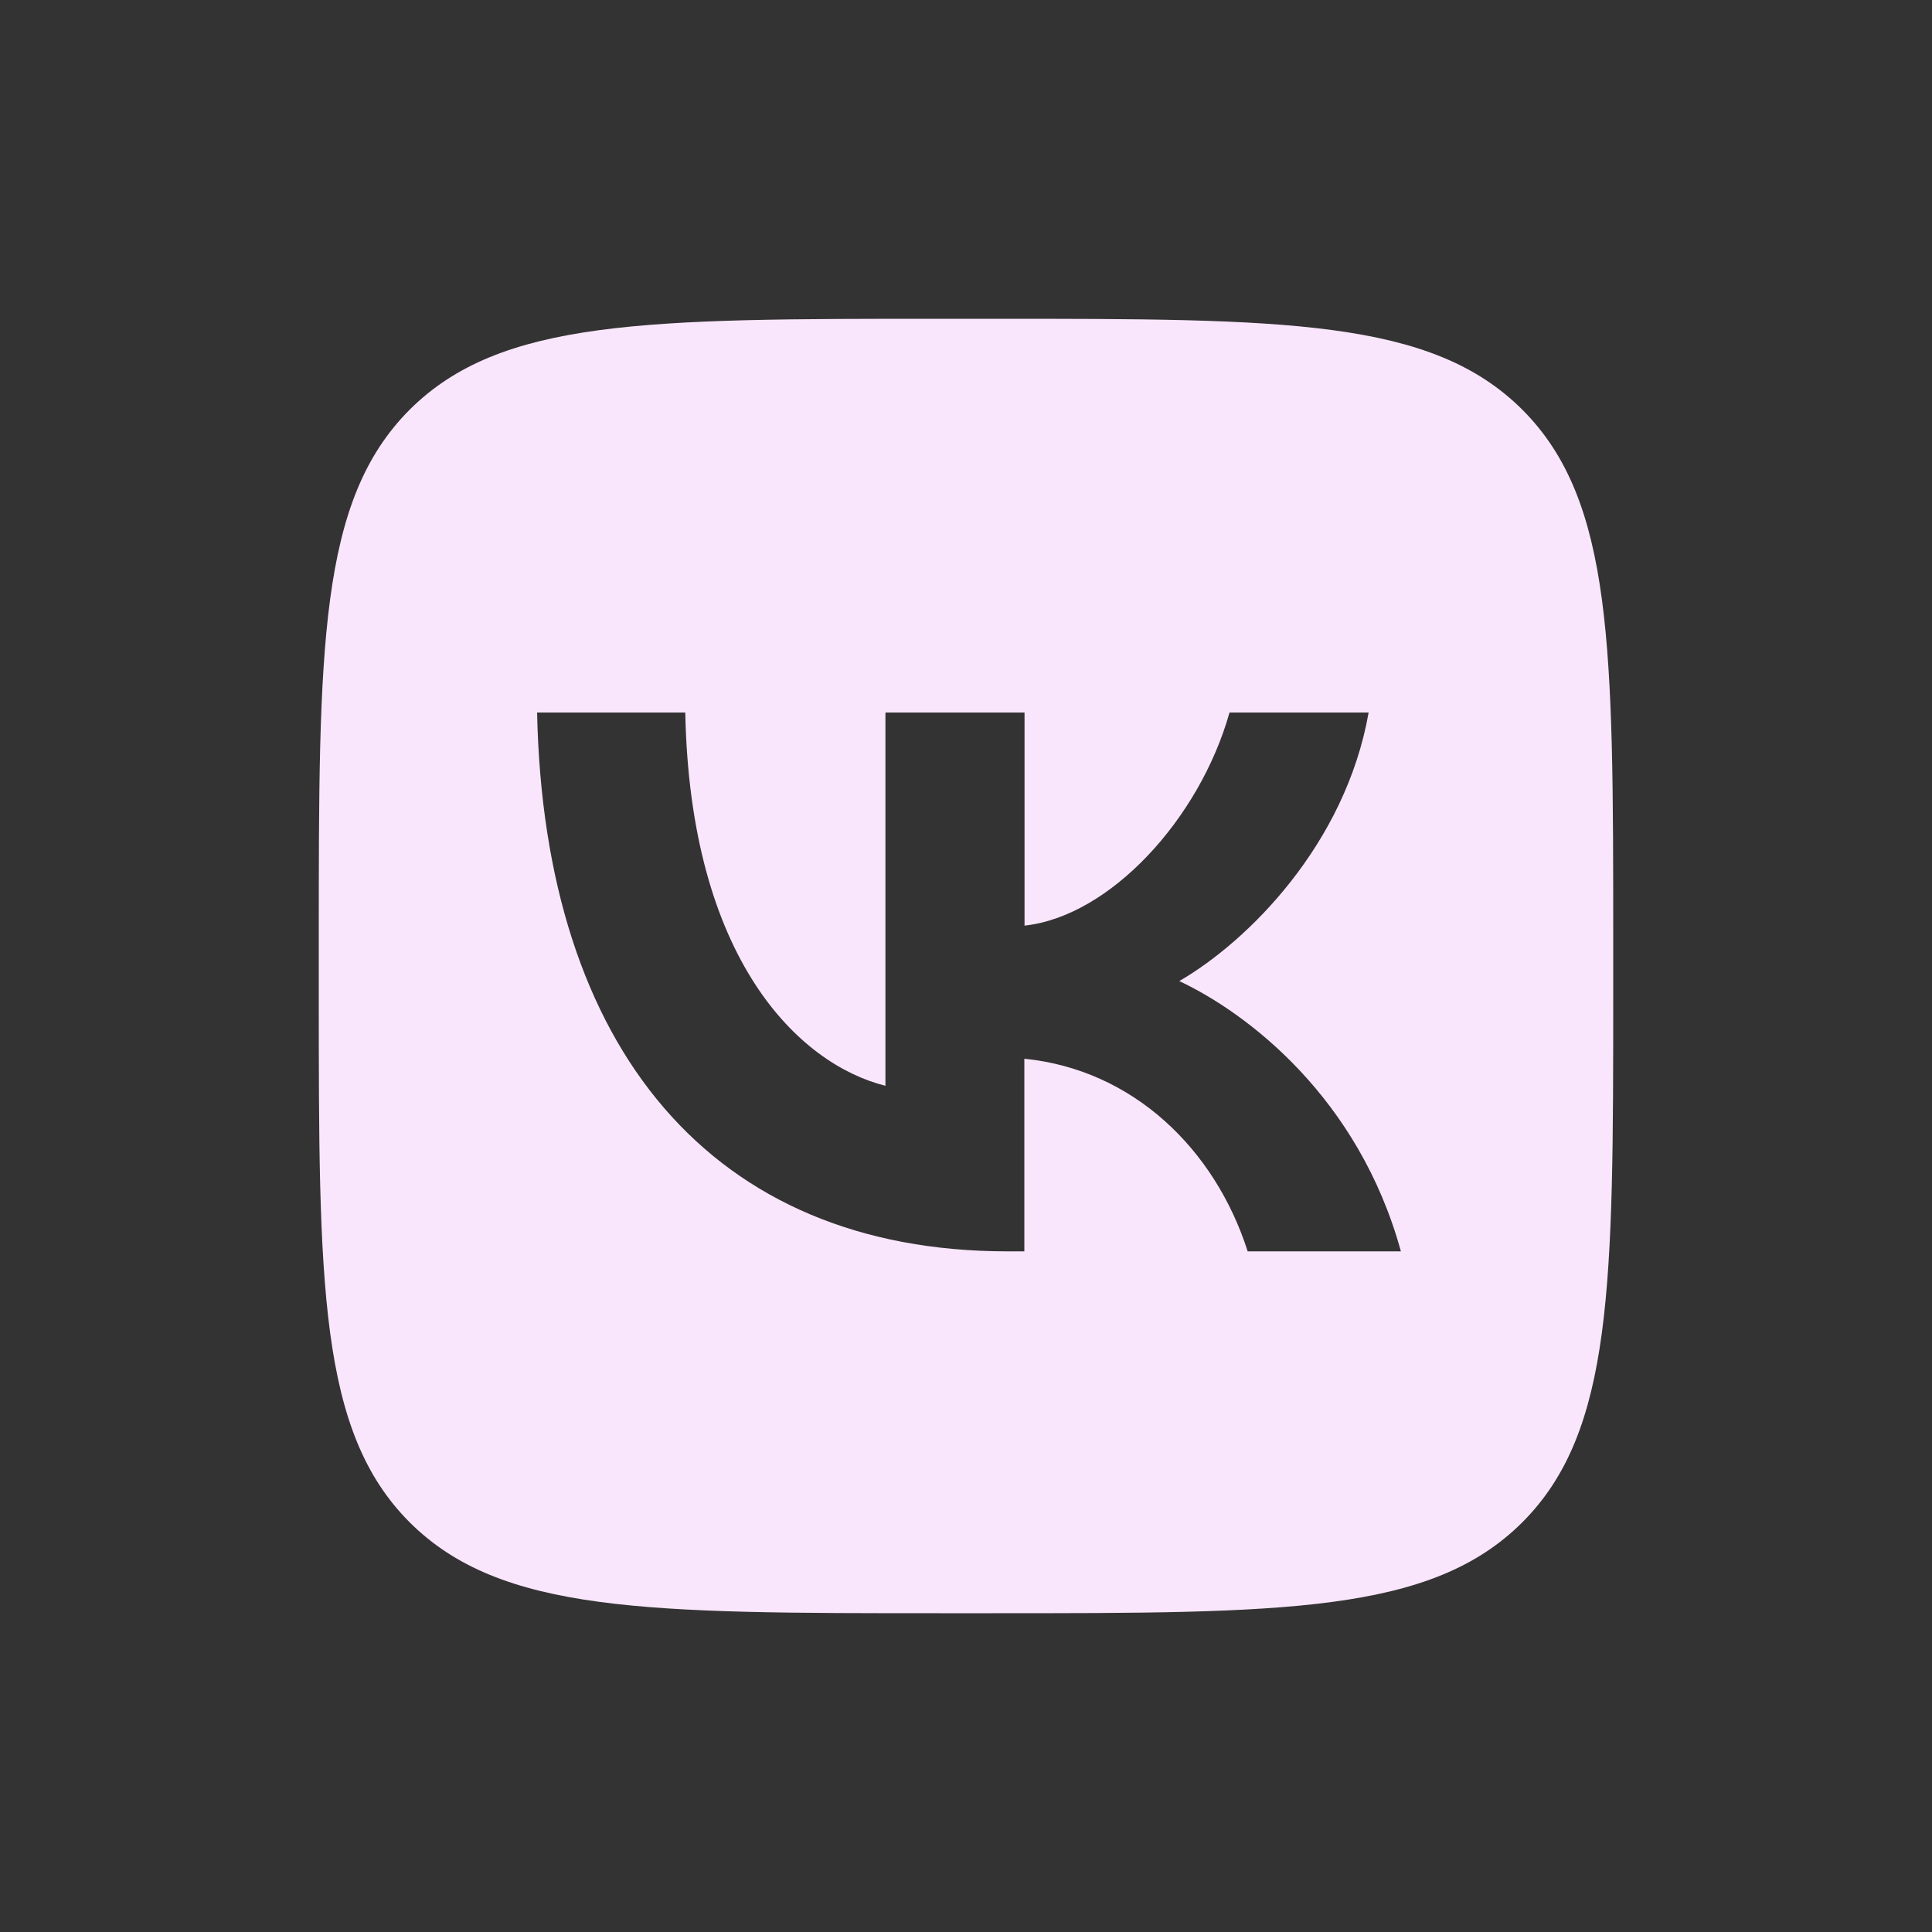
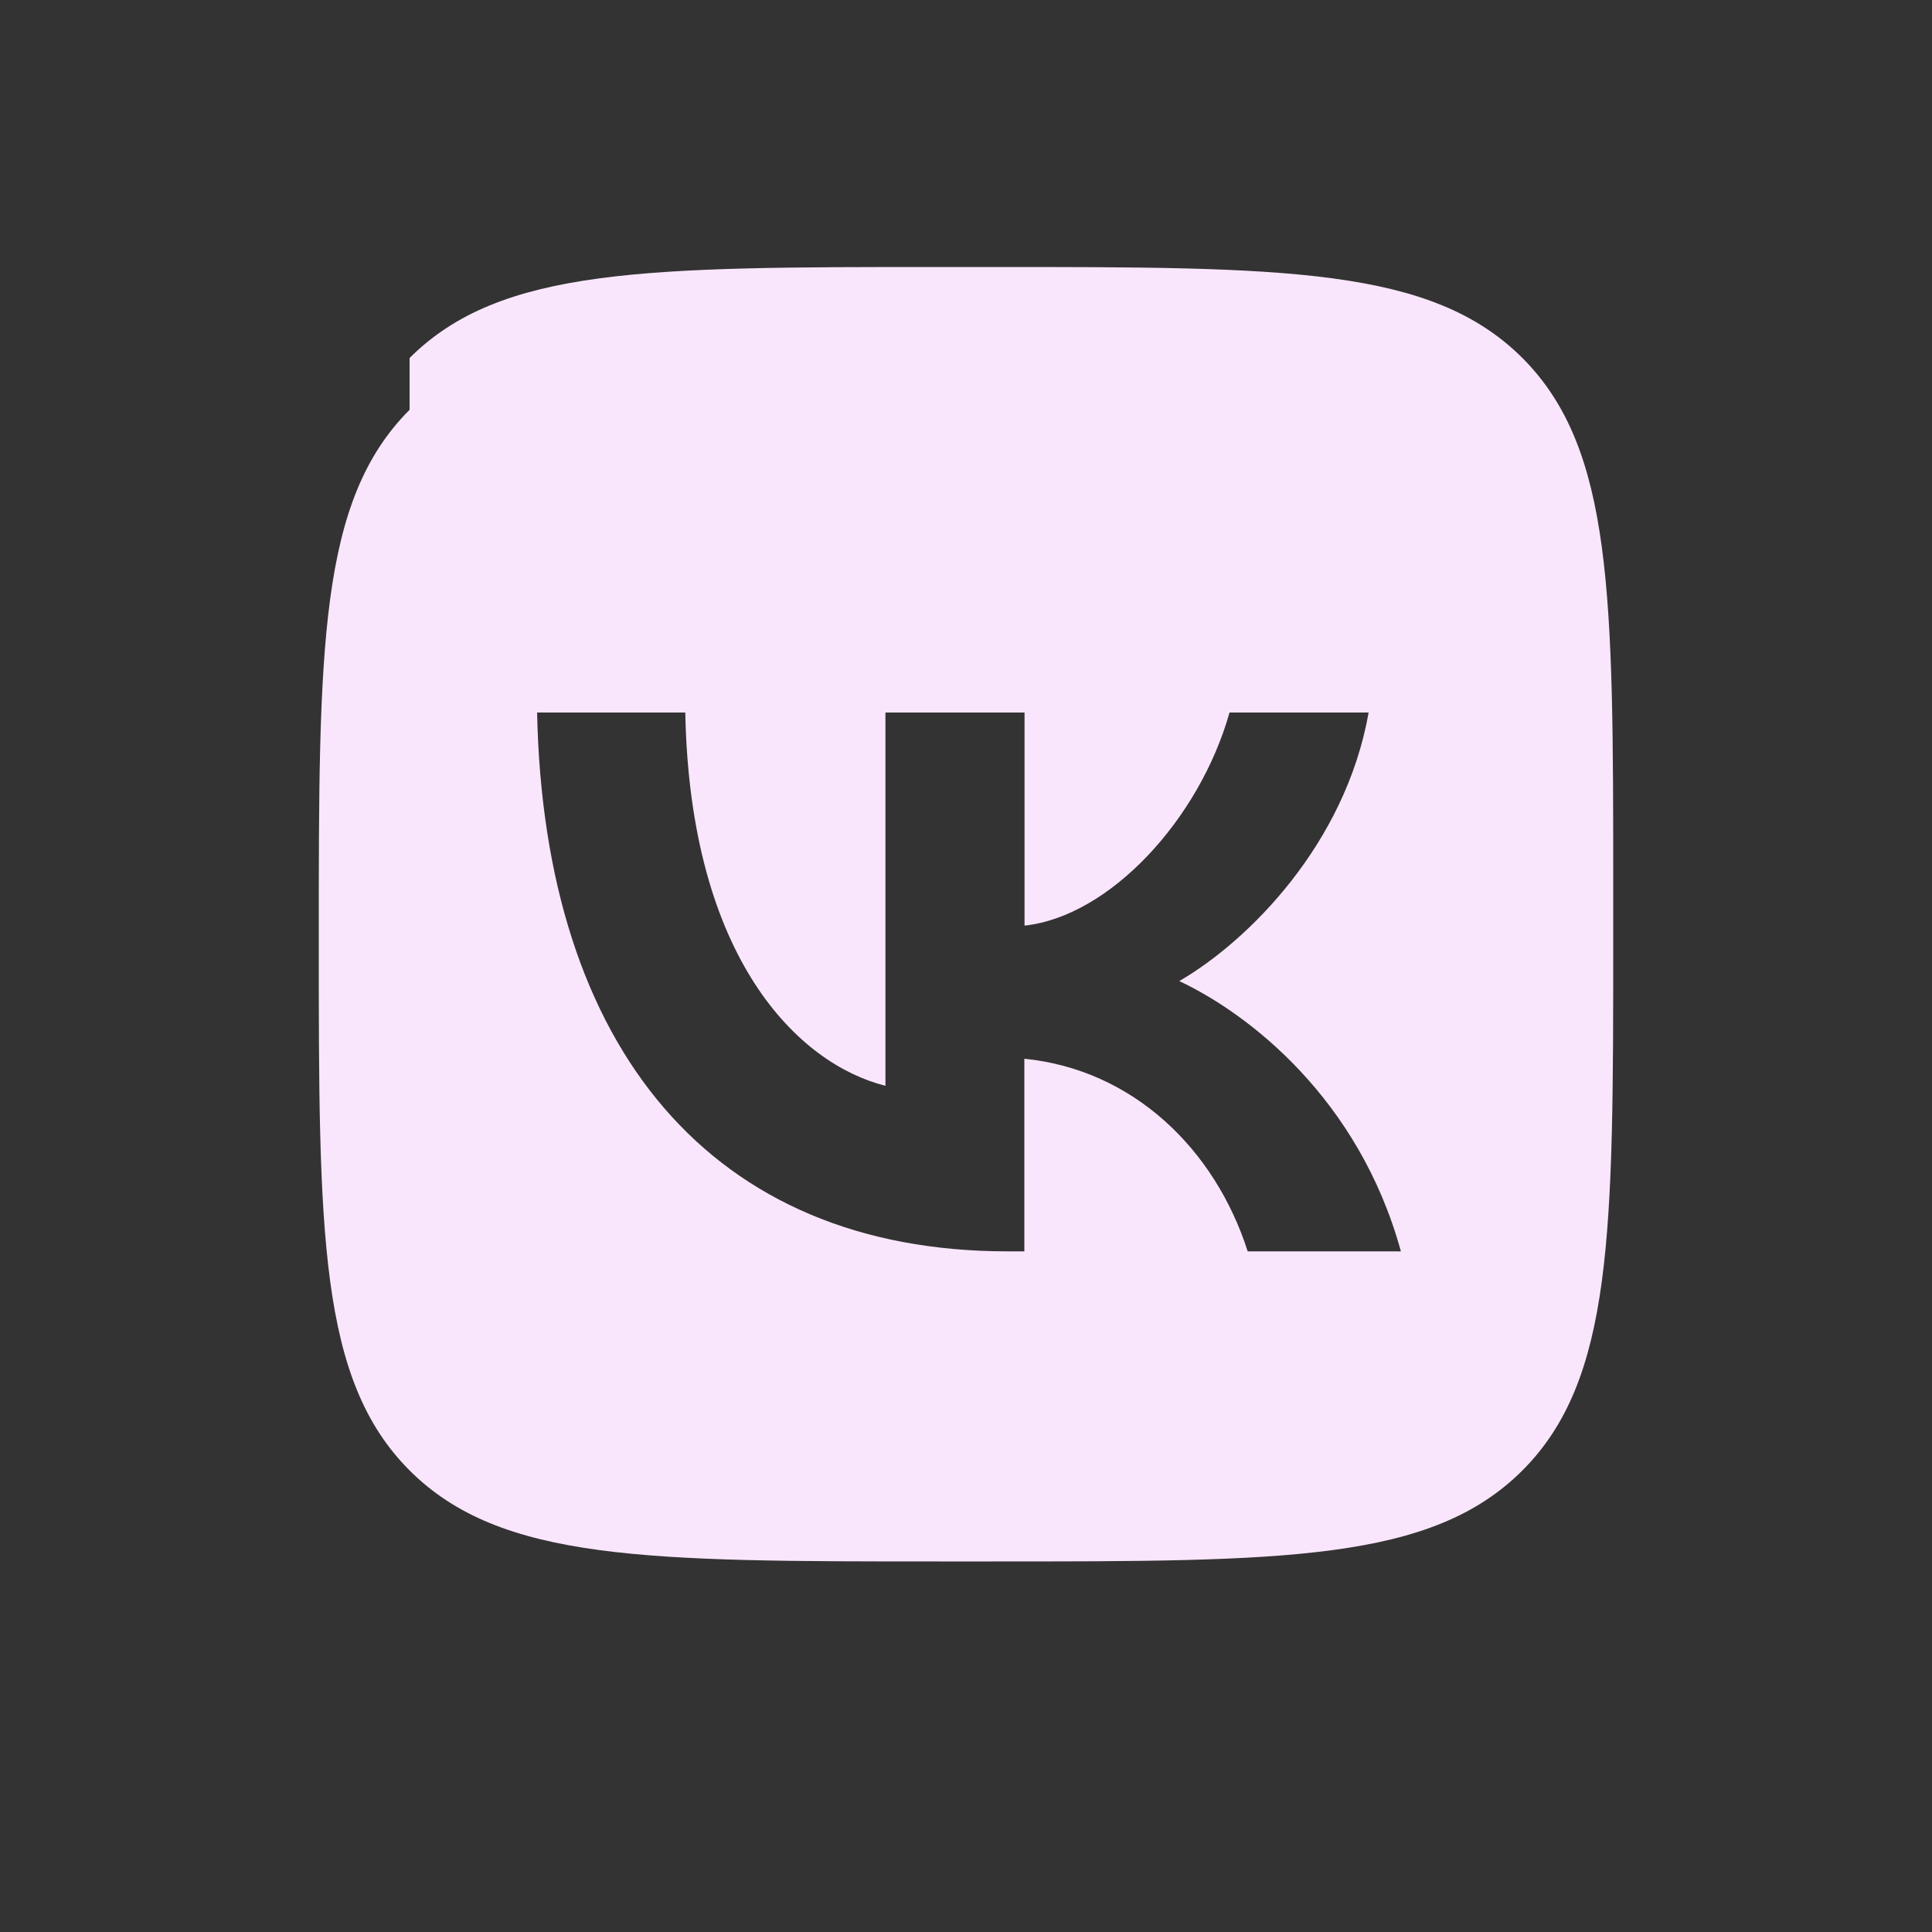
<svg xmlns="http://www.w3.org/2000/svg" id="Layer_1" data-name="Layer 1" viewBox="0 0 100 100">
  <rect x="0" y="0" width="100" height="100" fill="#333333" stroke="none" />
  <defs>
    <style>
      .cls-1 {
        fill: #fae6fc;
        fill-rule: evenodd;
      }
    </style>
  </defs>
-   <path class="cls-1" d="M21.2,21.21c-4.7,4.71-4.7,12.29-4.7,27.45v2.68c0,15.16,0,22.74,4.7,27.45,4.72,4.71,12.3,4.71,27.46,4.71h2.68c15.16,0,22.74,0,27.46-4.71,4.7-4.71,4.7-12.29,4.7-27.45v-2.68c0-15.16,0-22.74-4.7-27.45-4.72-4.71-12.3-4.71-27.46-4.71h-2.68c-15.16,0-22.74,0-27.46,4.71ZM27.8,36.88c.36,17.42,9.07,27.89,24.35,27.89h.87v-9.97c5.61.56,9.86,4.66,11.56,9.97h7.93c-2.18-7.93-7.9-12.31-11.47-13.99,3.57-2.07,8.6-7.09,9.8-13.9h-7.2c-1.56,5.53-6.2,10.55-10.61,11.03v-11.03h-7.2v19.32c-4.47-1.12-10.11-6.53-10.36-19.32h-7.65Z" />
+   <path class="cls-1" d="M21.2,21.21c-4.7,4.71-4.7,12.29-4.7,27.45c0,15.16,0,22.74,4.7,27.45,4.72,4.71,12.3,4.71,27.46,4.71h2.68c15.16,0,22.74,0,27.46-4.71,4.7-4.71,4.7-12.29,4.7-27.45v-2.68c0-15.16,0-22.74-4.7-27.45-4.72-4.71-12.3-4.71-27.46-4.71h-2.68c-15.16,0-22.74,0-27.46,4.71ZM27.8,36.88c.36,17.42,9.07,27.89,24.35,27.89h.87v-9.97c5.61.56,9.86,4.66,11.56,9.97h7.93c-2.18-7.93-7.9-12.31-11.47-13.99,3.57-2.07,8.6-7.09,9.8-13.9h-7.2c-1.56,5.53-6.2,10.55-10.61,11.03v-11.03h-7.2v19.32c-4.47-1.12-10.11-6.53-10.36-19.32h-7.65Z" />
</svg>